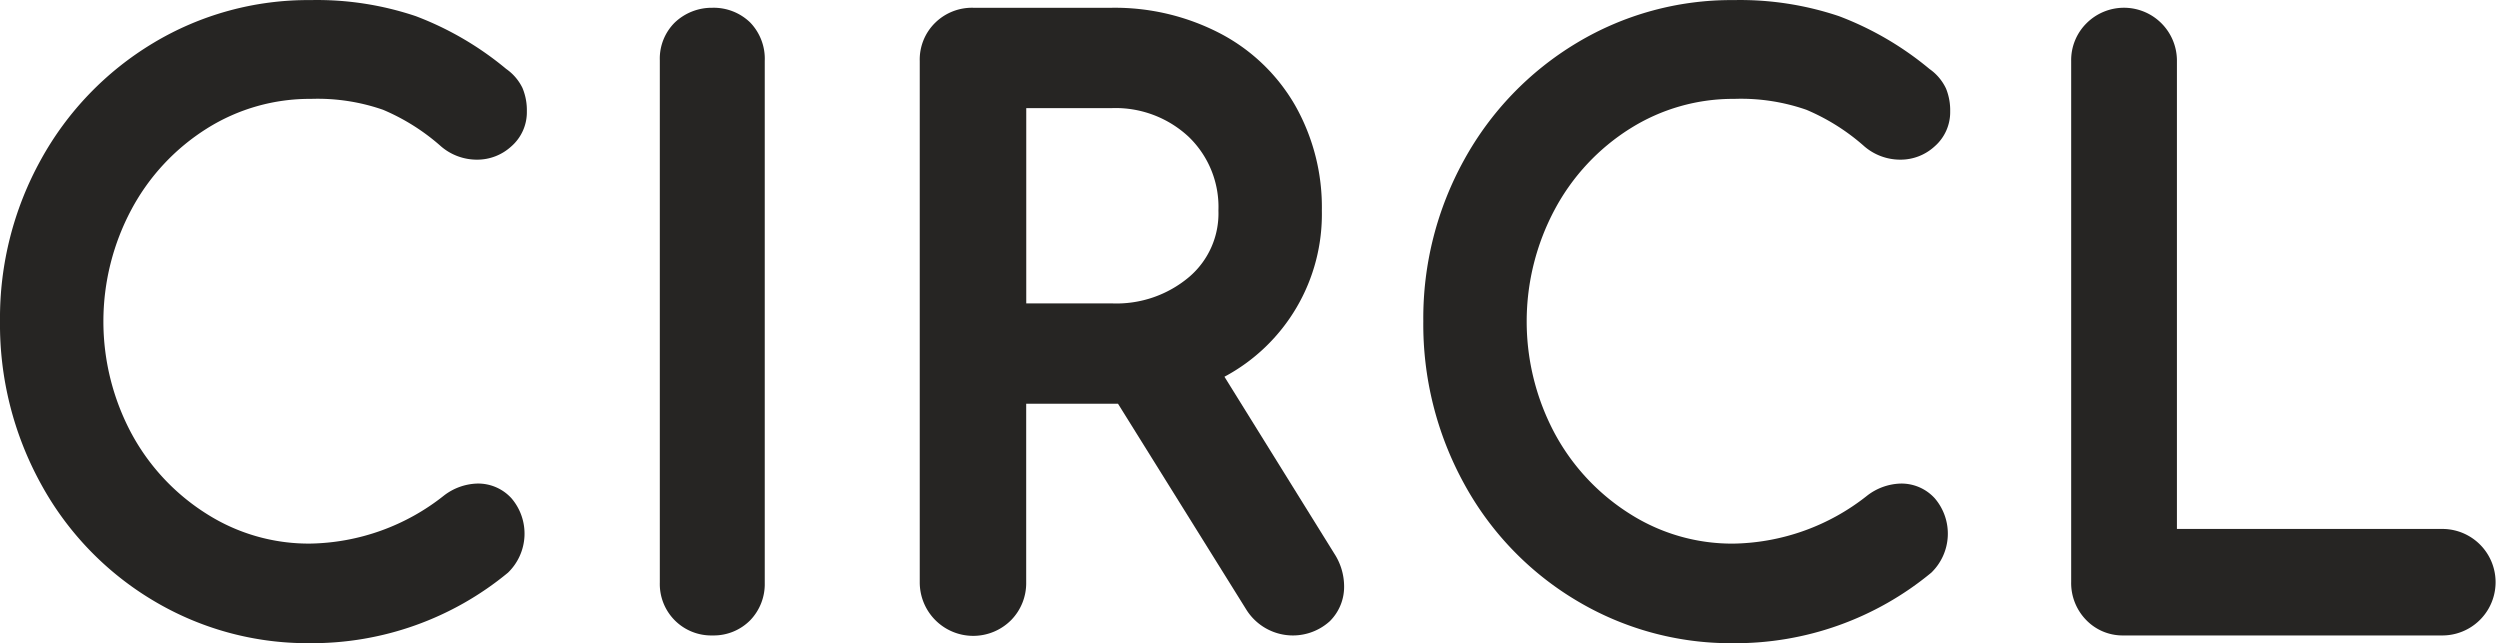
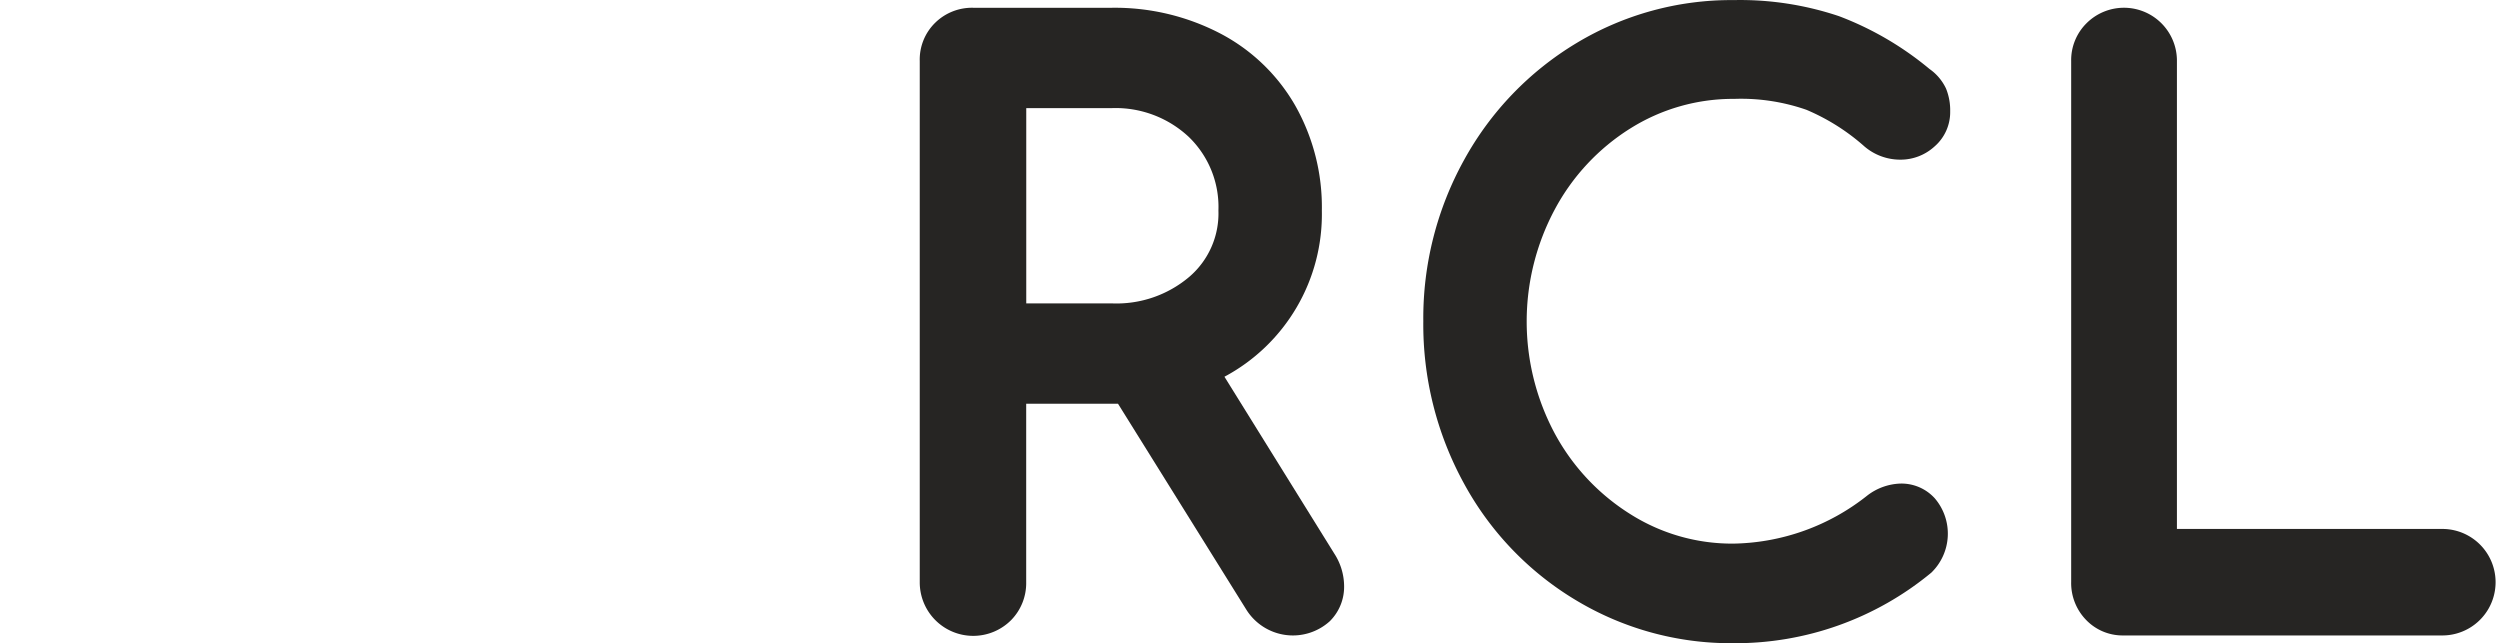
<svg xmlns="http://www.w3.org/2000/svg" width="204.796" height="52.689" viewBox="0 0 204.796 52.689">
  <defs>
    <clipPath id="clip-path">
      <path id="パス_1155" data-name="パス 1155" d="M0,0H204.8V52.689H0Z" fill="#262523" />
    </clipPath>
  </defs>
  <g id="グループ_626" data-name="グループ 626" transform="translate(0 -8.699)">
    <g id="グループ_629" data-name="グループ 629" transform="translate(0 8.699)">
      <g id="マスクグループ_1" data-name="マスクグループ 1" transform="translate(0 0)" clip-path="url(#clip-path)">
-         <path id="パス_1150" data-name="パス 1150" d="M16.956,10.522A15.823,15.823,0,0,1,25.465,8.1a16.321,16.321,0,0,1,5.911.892A17.291,17.291,0,0,1,36.139,12a4.508,4.508,0,0,0,2.9,1.079h.033A4.123,4.123,0,0,0,41.876,12a3.712,3.712,0,0,0,1.283-2.873,4.711,4.711,0,0,0-.327-1.84L42.8,7.206a4.068,4.068,0,0,0-1.331-1.557,25.912,25.912,0,0,0-7.406-4.325A25.379,25.379,0,0,0,25.437.007a24.627,24.627,0,0,0-12.9,3.528,25.446,25.446,0,0,0-9.187,9.548A26.767,26.767,0,0,0,0,26.3,27.1,27.1,0,0,0,3.35,39.634a25.134,25.134,0,0,0,9.191,9.555,24.6,24.6,0,0,0,12.635,3.5h.239a25.215,25.215,0,0,0,16.2-5.779,4.45,4.45,0,0,0,.285-6.09,3.687,3.687,0,0,0-2.831-1.207,4.683,4.683,0,0,0-2.715.993A18.076,18.076,0,0,1,25.418,44.53a15.57,15.57,0,0,1-8.466-2.42,17.7,17.7,0,0,1-6.178-6.592,19.459,19.459,0,0,1,0-18.37,17.641,17.641,0,0,1,6.182-6.625" transform="translate(0 0)" fill="#262523" />
-         <path id="パス_1151" data-name="パス 1151" d="M82.206,2.07A4.292,4.292,0,0,0,79.114.882a4.388,4.388,0,0,0-3.058,1.2,4.162,4.162,0,0,0-1.235,3.1V47.968A4.21,4.21,0,0,0,79.11,52.3l.14,0a4.2,4.2,0,0,0,2.983-1.251A4.265,4.265,0,0,0,83.417,48V5.232a4.278,4.278,0,0,0-1.21-3.162" transform="translate(-20.77 -0.245)" fill="#262523" />
        <path id="パス_1152" data-name="パス 1152" d="M129.259,31.105A15.087,15.087,0,0,0,137.238,17.5a16.9,16.9,0,0,0-2.195-8.633,15.209,15.209,0,0,0-6.18-5.908A18.694,18.694,0,0,0,120.011.881H108.689A4.3,4.3,0,0,0,105.572,2.1a4.214,4.214,0,0,0-1.274,3.14V47.928a4.381,4.381,0,0,0,7.5,3.1,4.323,4.323,0,0,0,1.22-3.089V33.318h7.522l10.512,16.868a4.5,4.5,0,0,0,6.836.948,3.962,3.962,0,0,0,1.173-2.9,4.933,4.933,0,0,0-.8-2.635Zm-.493-13.595a6.832,6.832,0,0,1-2.391,5.415,9.214,9.214,0,0,1-6.322,2.173h-7.03V9.1h7.027a8.783,8.783,0,0,1,6.275,2.348,7.972,7.972,0,0,1,2.44,6.059" transform="translate(-28.954 -0.244)" fill="#262523" />
        <path id="パス_1153" data-name="パス 1153" d="M178.361,10.523A15.814,15.814,0,0,1,186.87,8.1a16.281,16.281,0,0,1,5.911.892A17.274,17.274,0,0,1,197.544,12a4.508,4.508,0,0,0,2.9,1.079h.033A4.117,4.117,0,0,0,203.28,12a3.717,3.717,0,0,0,1.284-2.874,4.732,4.732,0,0,0-.327-1.838l-.035-.078a4.065,4.065,0,0,0-1.33-1.557,25.926,25.926,0,0,0-7.406-4.325A25.453,25.453,0,0,0,186.842.007a24.585,24.585,0,0,0-12.9,3.528,25.459,25.459,0,0,0-9.187,9.548,26.769,26.769,0,0,0-3.352,13.22,27.093,27.093,0,0,0,3.348,13.332,25.135,25.135,0,0,0,9.194,9.556,24.6,24.6,0,0,0,12.633,3.5h.24a25.2,25.2,0,0,0,16.2-5.78,4.45,4.45,0,0,0,.284-6.09,3.684,3.684,0,0,0-2.831-1.207,4.686,4.686,0,0,0-2.715.993,18.074,18.074,0,0,1-10.935,3.925,15.591,15.591,0,0,1-8.467-2.42,17.7,17.7,0,0,1-6.178-6.592,19.458,19.458,0,0,1,0-18.37,17.644,17.644,0,0,1,6.182-6.626" transform="translate(-44.808 0)" fill="#262523" />
        <path id="パス_1154" data-name="パス 1154" d="M265.276,43.572H243.533V5.129a4.339,4.339,0,0,0-7.394-2.99,4.257,4.257,0,0,0-1.269,3.1V47.91a4.334,4.334,0,0,0,1.219,3.114,4.145,4.145,0,0,0,2.966,1.276l.113,0h26.107a4.362,4.362,0,1,0,0-8.725" transform="translate(-65.203 -0.245)" fill="#262523" />
      </g>
    </g>
  </g>
</svg>